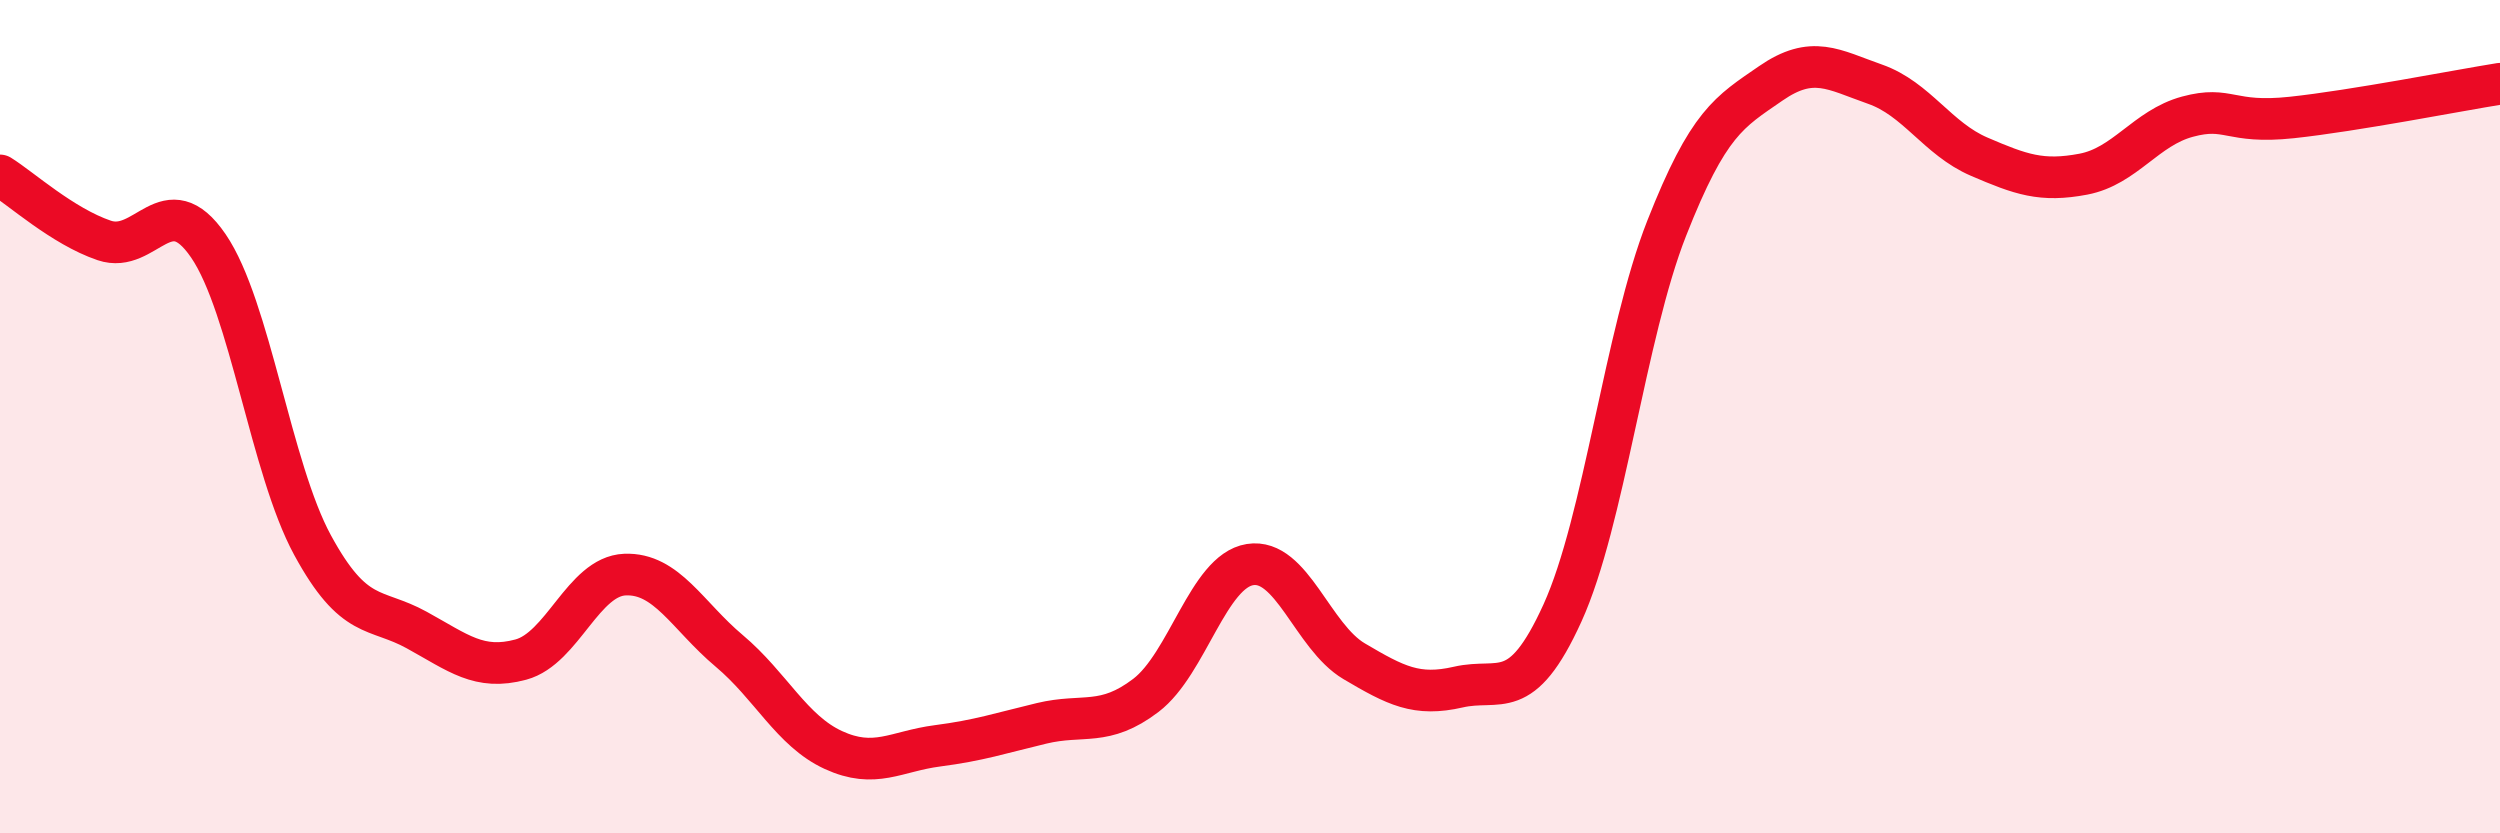
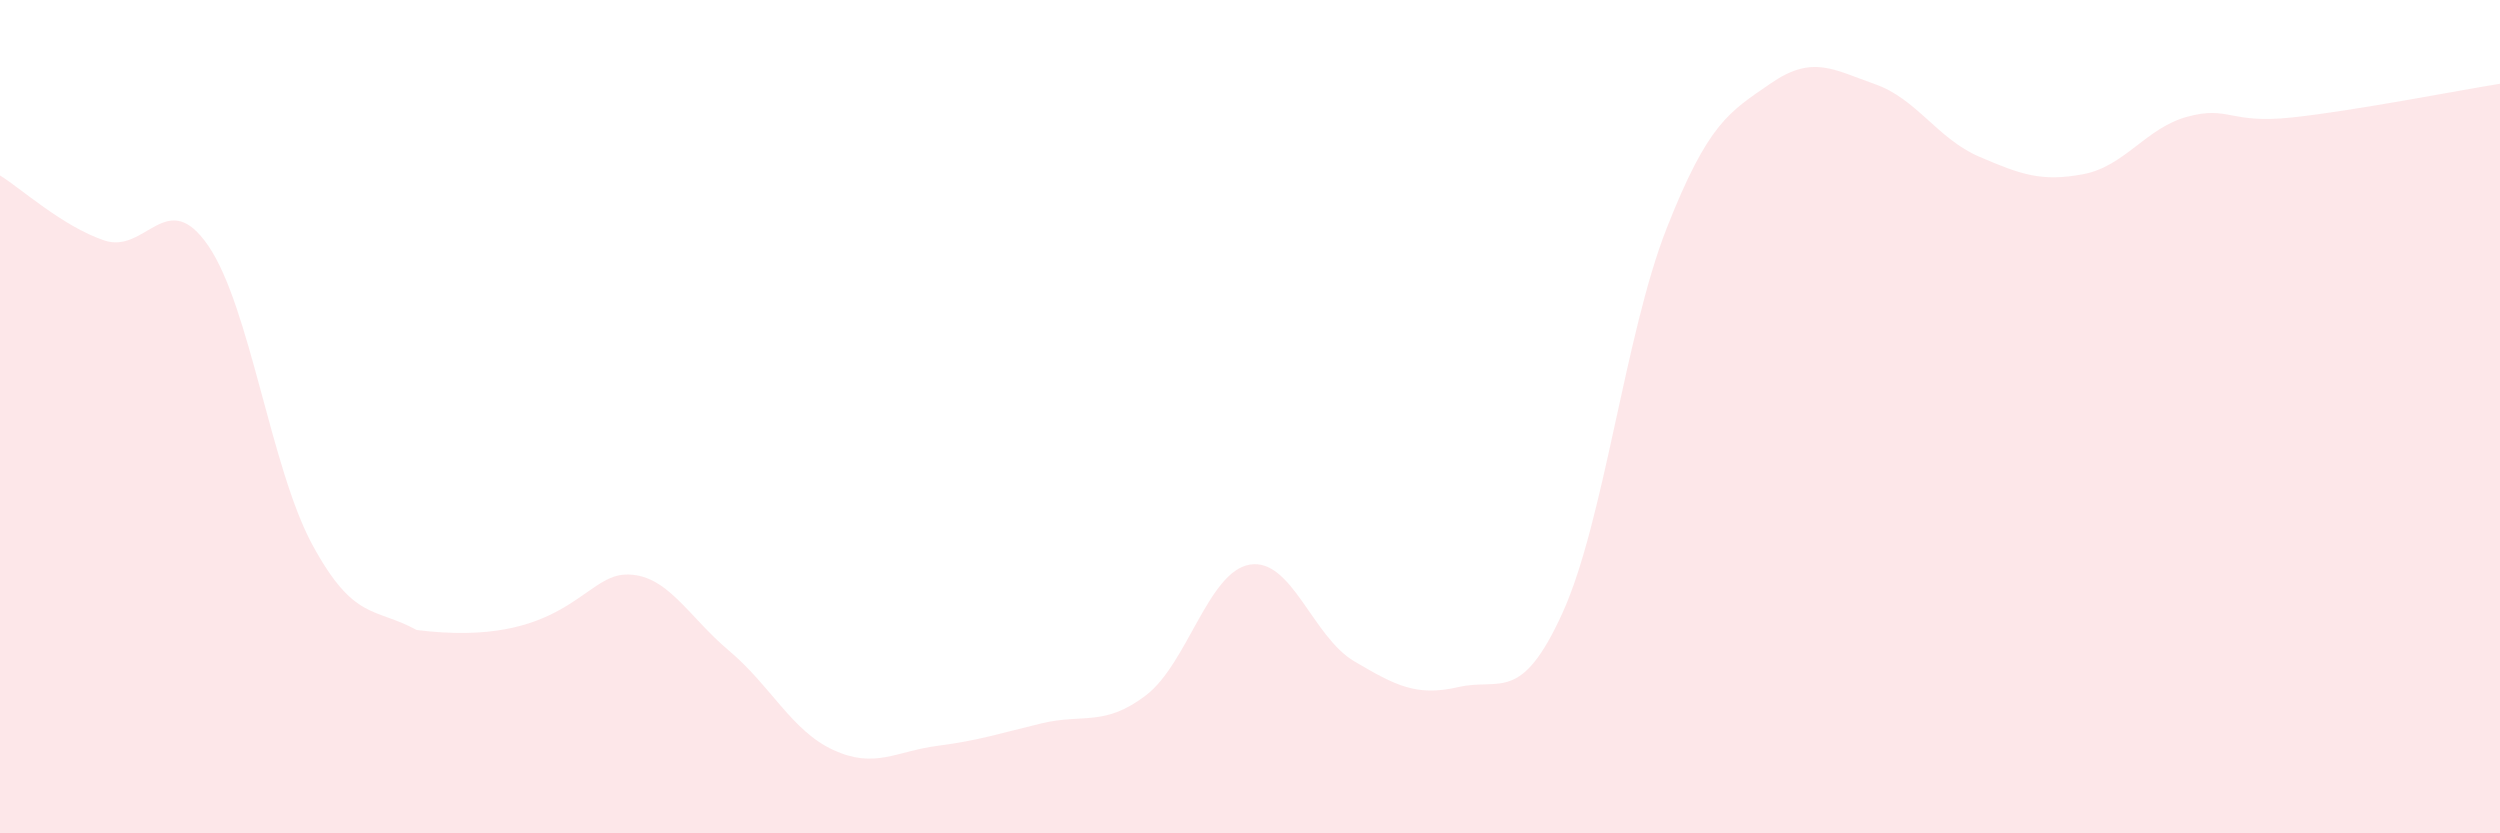
<svg xmlns="http://www.w3.org/2000/svg" width="60" height="20" viewBox="0 0 60 20">
-   <path d="M 0,4.21 C 0.5,4.52 1.5,5.43 2.5,5.77 C 3.5,6.11 4,4.44 5,5.9 C 6,7.36 6.5,11.24 7.5,13.08 C 8.5,14.92 9,14.57 10,15.12 C 11,15.67 11.5,16.1 12.5,15.83 C 13.5,15.56 14,13.83 15,13.79 C 16,13.75 16.5,14.78 17.5,15.62 C 18.5,16.46 19,17.54 20,18 C 21,18.46 21.5,18.03 22.5,17.9 C 23.5,17.77 24,17.6 25,17.36 C 26,17.12 26.5,17.45 27.5,16.69 C 28.5,15.93 29,13.71 30,13.55 C 31,13.39 31.5,15.28 32.5,15.87 C 33.5,16.46 34,16.72 35,16.49 C 36,16.26 36.5,16.91 37.5,14.71 C 38.5,12.51 39,8.02 40,5.48 C 41,2.94 41.5,2.69 42.5,2 C 43.5,1.31 44,1.67 45,2.02 C 46,2.37 46.5,3.33 47.5,3.76 C 48.5,4.19 49,4.37 50,4.18 C 51,3.99 51.5,3.07 52.5,2.8 C 53.5,2.53 53.5,2.98 55,2.82 C 56.5,2.66 59,2.17 60,2.01L60 20L0 20Z" fill="#EB0A25" opacity="0.1" stroke-linecap="round" stroke-linejoin="round" />
-   <path d="M 0,4.21 C 0.5,4.52 1.5,5.43 2.5,5.77 C 3.5,6.11 4,4.44 5,5.9 C 6,7.36 6.5,11.24 7.5,13.08 C 8.5,14.92 9,14.57 10,15.12 C 11,15.67 11.5,16.1 12.5,15.83 C 13.5,15.56 14,13.83 15,13.79 C 16,13.75 16.5,14.78 17.5,15.62 C 18.5,16.46 19,17.54 20,18 C 21,18.46 21.5,18.03 22.5,17.9 C 23.5,17.77 24,17.6 25,17.36 C 26,17.12 26.5,17.45 27.5,16.69 C 28.5,15.93 29,13.71 30,13.55 C 31,13.39 31.5,15.28 32.5,15.87 C 33.5,16.46 34,16.72 35,16.49 C 36,16.26 36.5,16.91 37.5,14.71 C 38.5,12.51 39,8.02 40,5.48 C 41,2.94 41.5,2.69 42.5,2 C 43.5,1.31 44,1.67 45,2.02 C 46,2.37 46.5,3.33 47.5,3.76 C 48.5,4.19 49,4.37 50,4.18 C 51,3.99 51.5,3.07 52.5,2.8 C 53.5,2.53 53.5,2.98 55,2.82 C 56.5,2.66 59,2.17 60,2.01" stroke="#EB0A25" stroke-width="1" fill="none" stroke-linecap="round" stroke-linejoin="round" />
+   <path d="M 0,4.21 C 0.5,4.52 1.5,5.43 2.5,5.77 C 3.5,6.11 4,4.44 5,5.9 C 6,7.36 6.5,11.24 7.5,13.08 C 8.5,14.92 9,14.57 10,15.12 C 13.5,15.56 14,13.83 15,13.79 C 16,13.75 16.5,14.78 17.5,15.62 C 18.5,16.46 19,17.54 20,18 C 21,18.46 21.5,18.03 22.5,17.9 C 23.5,17.77 24,17.6 25,17.36 C 26,17.12 26.5,17.45 27.5,16.69 C 28.5,15.93 29,13.71 30,13.55 C 31,13.39 31.5,15.28 32.5,15.87 C 33.5,16.46 34,16.72 35,16.49 C 36,16.26 36.5,16.91 37.5,14.71 C 38.5,12.51 39,8.02 40,5.48 C 41,2.94 41.5,2.69 42.5,2 C 43.5,1.31 44,1.67 45,2.02 C 46,2.37 46.5,3.33 47.5,3.76 C 48.5,4.19 49,4.37 50,4.18 C 51,3.99 51.5,3.07 52.5,2.8 C 53.5,2.53 53.5,2.98 55,2.82 C 56.5,2.66 59,2.17 60,2.01L60 20L0 20Z" fill="#EB0A25" opacity="0.1" stroke-linecap="round" stroke-linejoin="round" />
</svg>